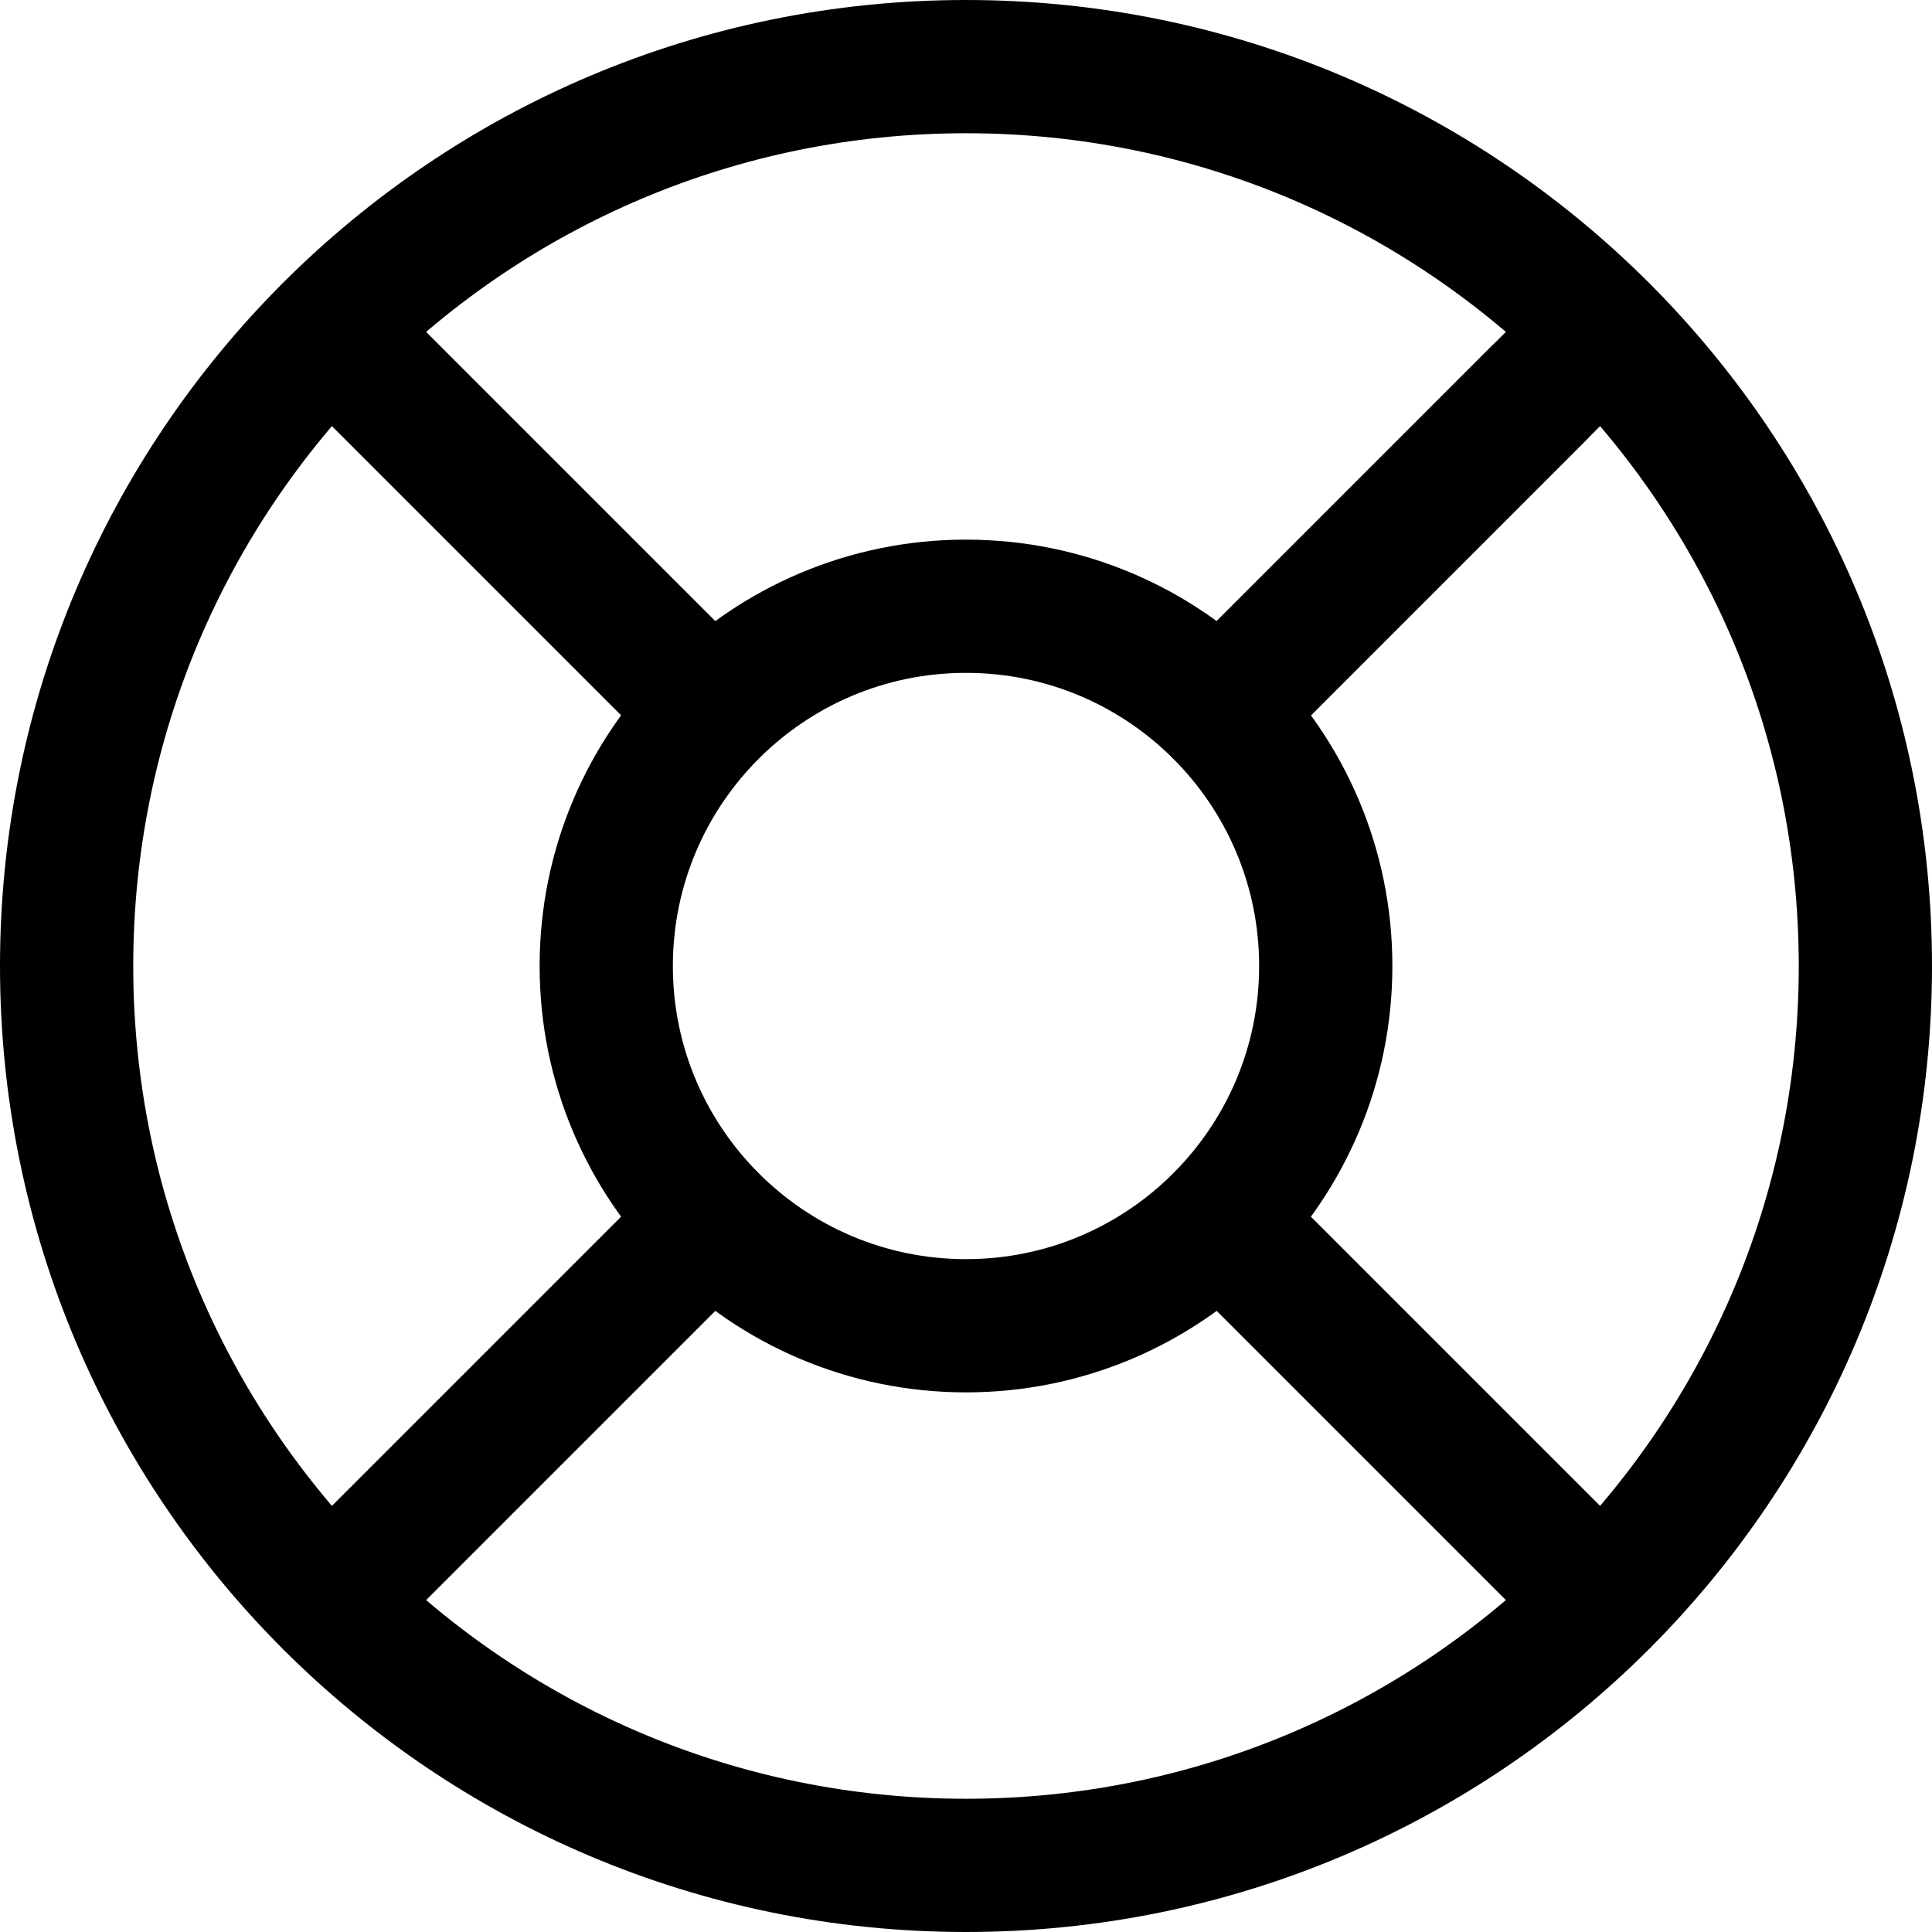
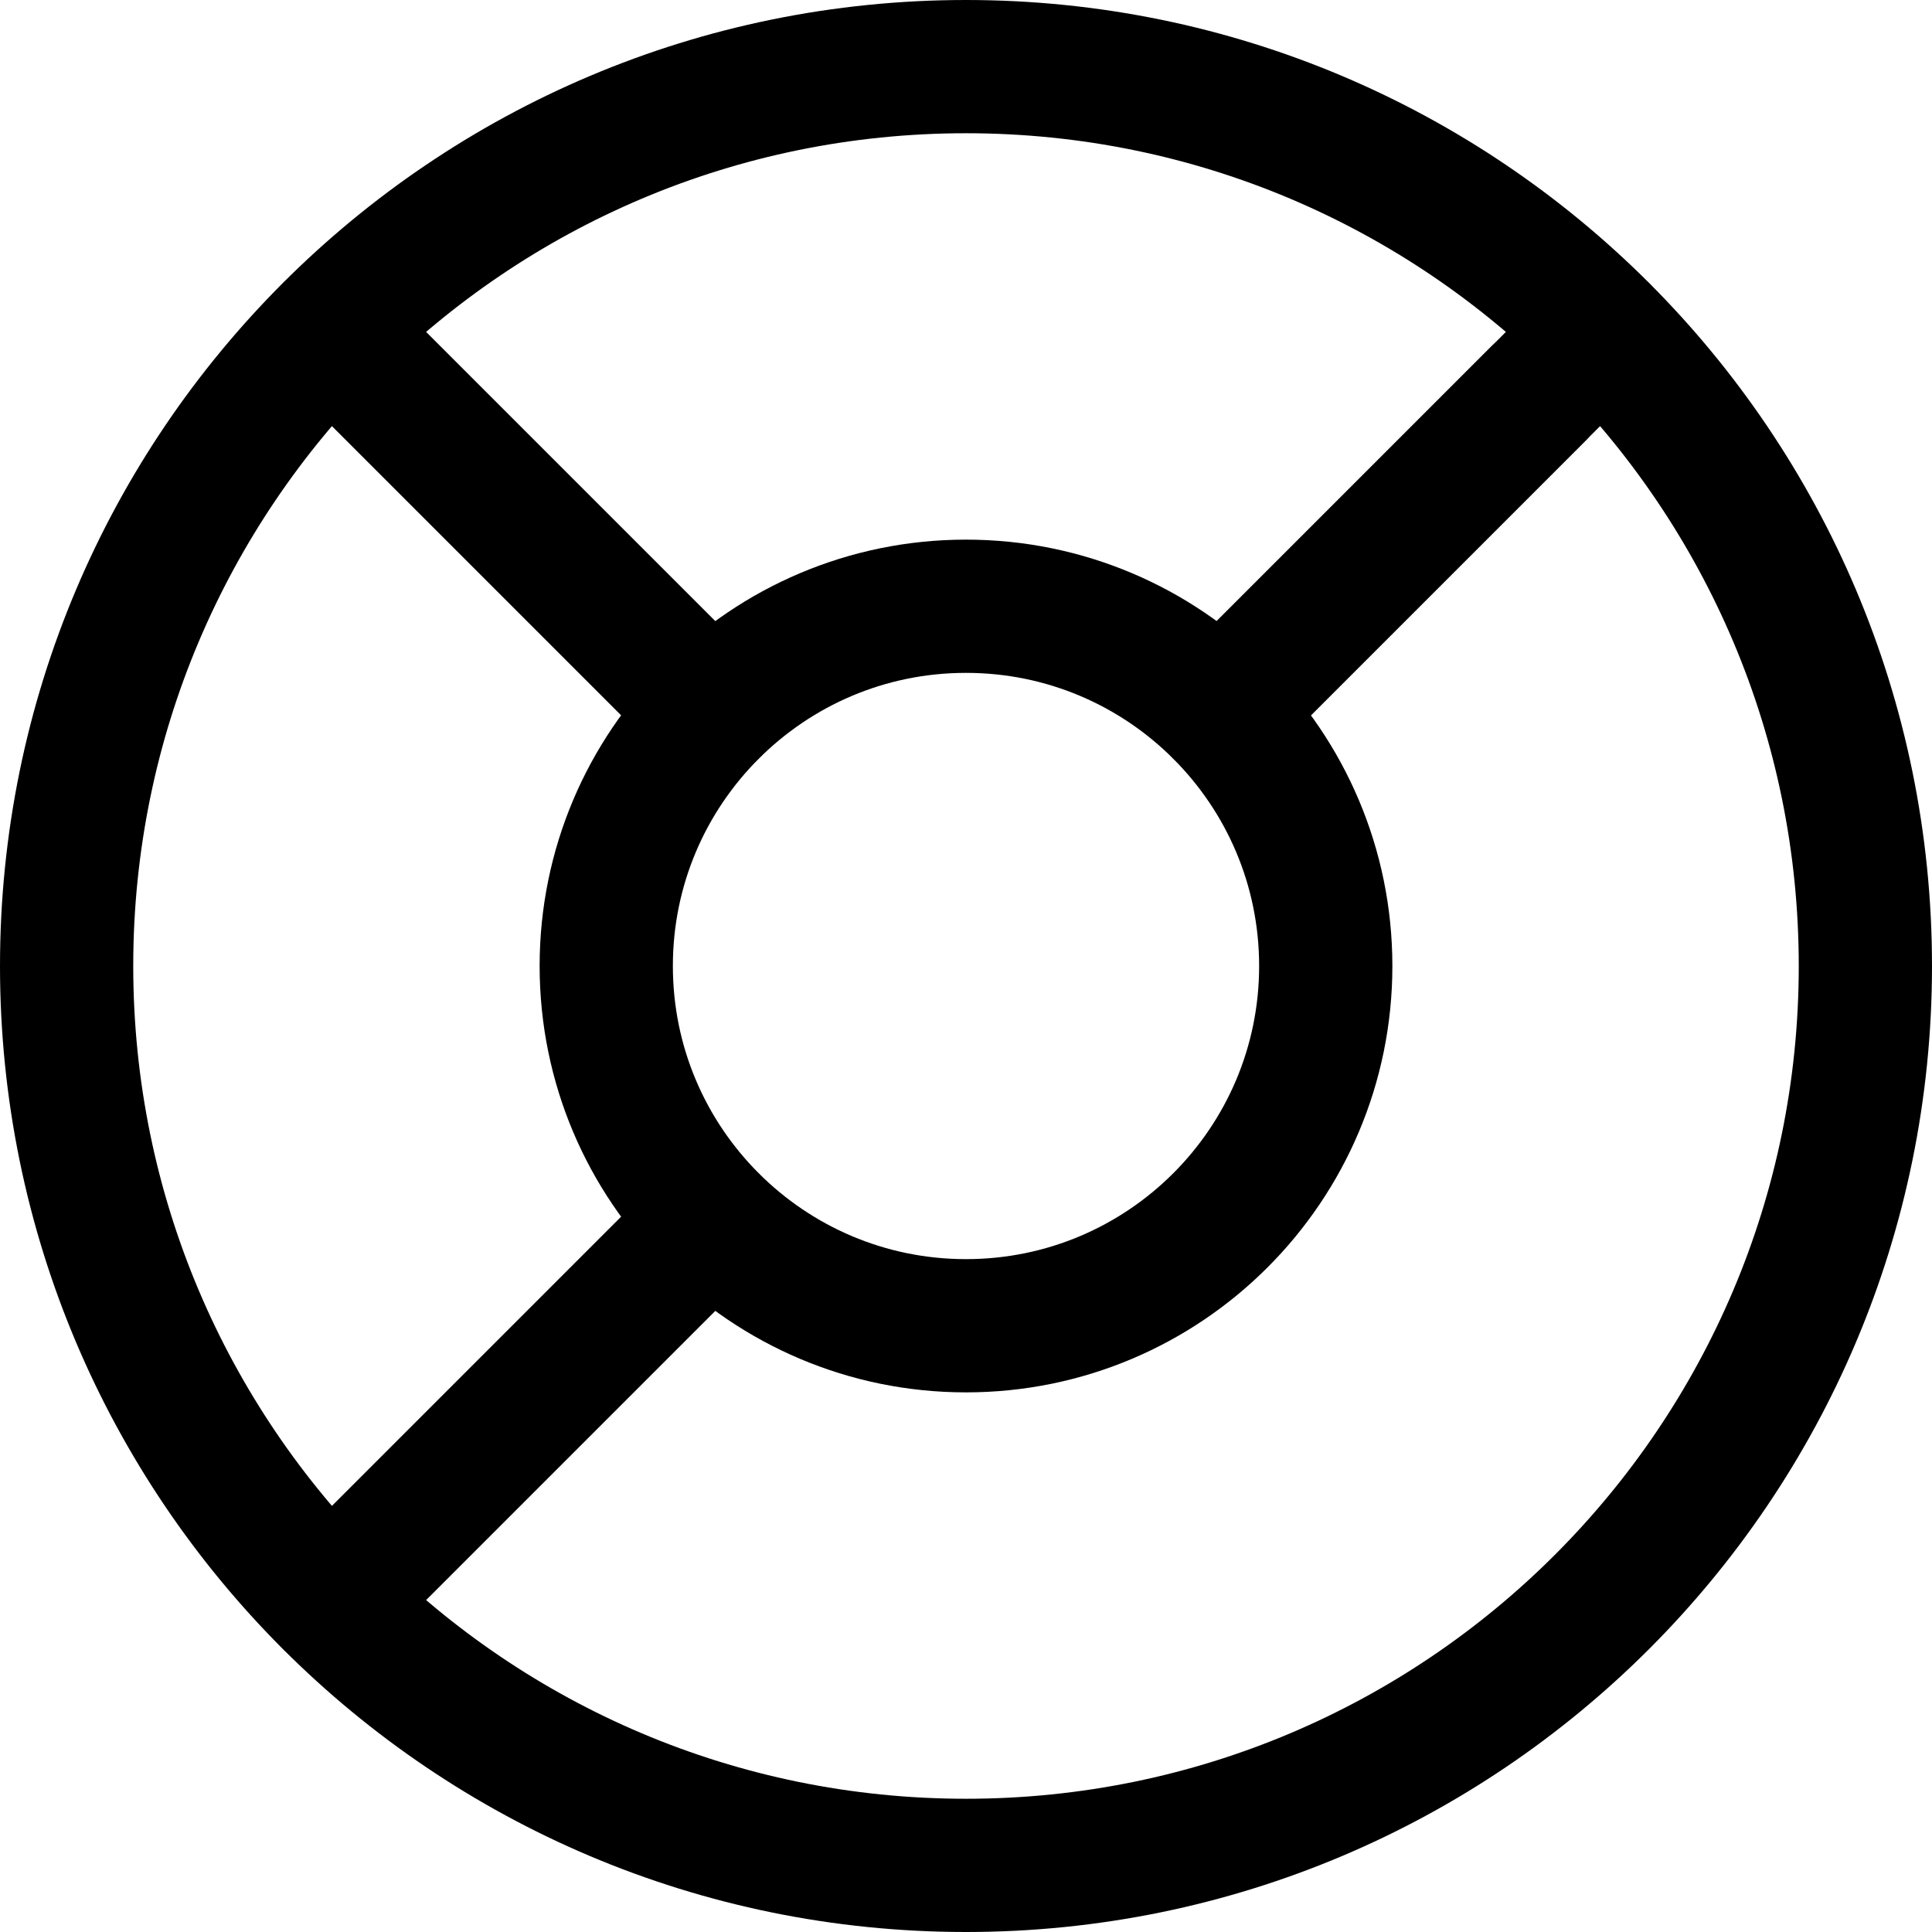
<svg xmlns="http://www.w3.org/2000/svg" width="29" height="29" viewBox="0 0 29 29" fill="none">
  <path d="M14.5 28C21.956 28 28 21.956 28 14.5C28 7.044 21.956 1 14.5 1C7.044 1 1 7.044 1 14.5C1 21.956 7.044 28 14.5 28Z" stroke="black" stroke-width="2" stroke-linecap="round" stroke-linejoin="round" />
  <path d="M14.5 19.9C17.482 19.9 19.9 17.482 19.9 14.5C19.9 11.518 17.482 9.1 14.5 9.1C11.518 9.1 9.1 11.518 9.1 14.5C9.1 17.482 11.518 19.9 14.5 19.9Z" stroke="black" stroke-width="2" stroke-linecap="round" stroke-linejoin="round" />
-   <path d="M18.32 18.32L24.044 24.044" stroke="black" stroke-width="2" stroke-linecap="round" stroke-linejoin="round" />
  <path d="M4.956 24.044L10.68 18.32" stroke="black" stroke-width="2" stroke-linecap="round" stroke-linejoin="round" />
  <path d="M18.32 10.68L24.044 4.956" stroke="black" stroke-width="2" stroke-linecap="round" stroke-linejoin="round" />
  <path d="M18.32 10.68L23.086 5.914" stroke="black" stroke-width="2" stroke-linecap="round" stroke-linejoin="round" />
  <path d="M4.956 4.956L10.68 10.68" stroke="black" stroke-width="2" stroke-linecap="round" stroke-linejoin="round" />
</svg>